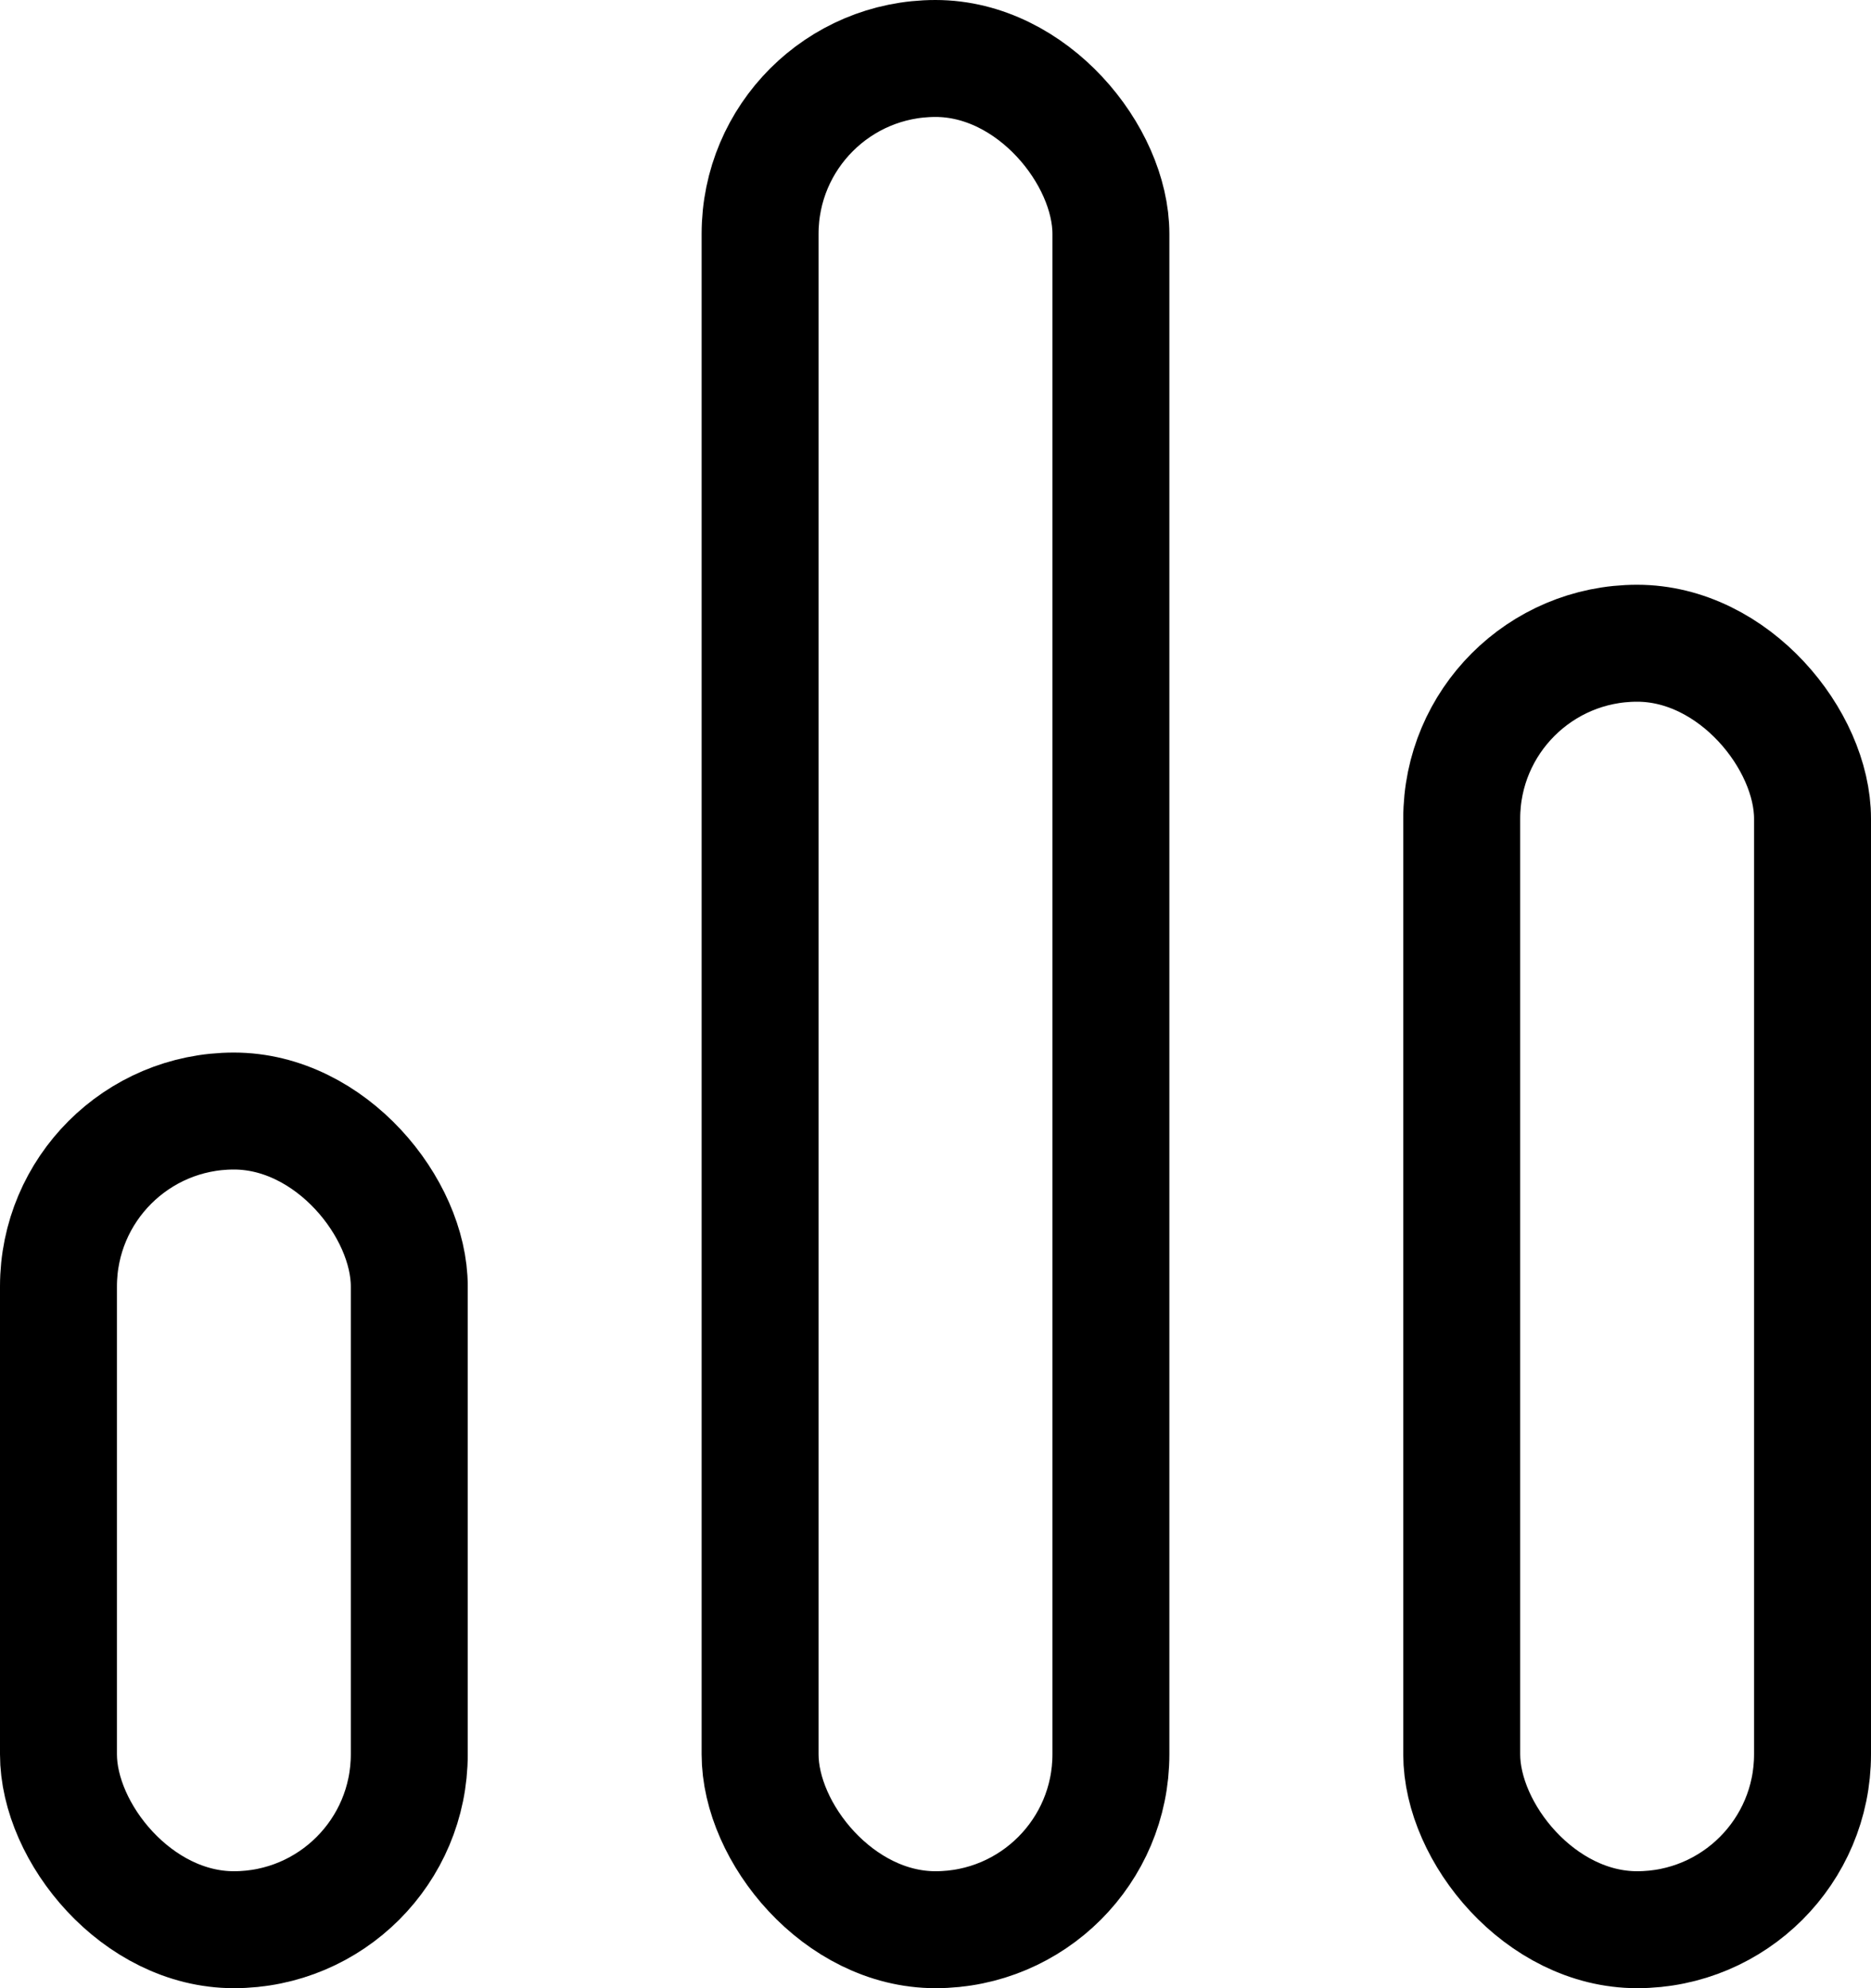
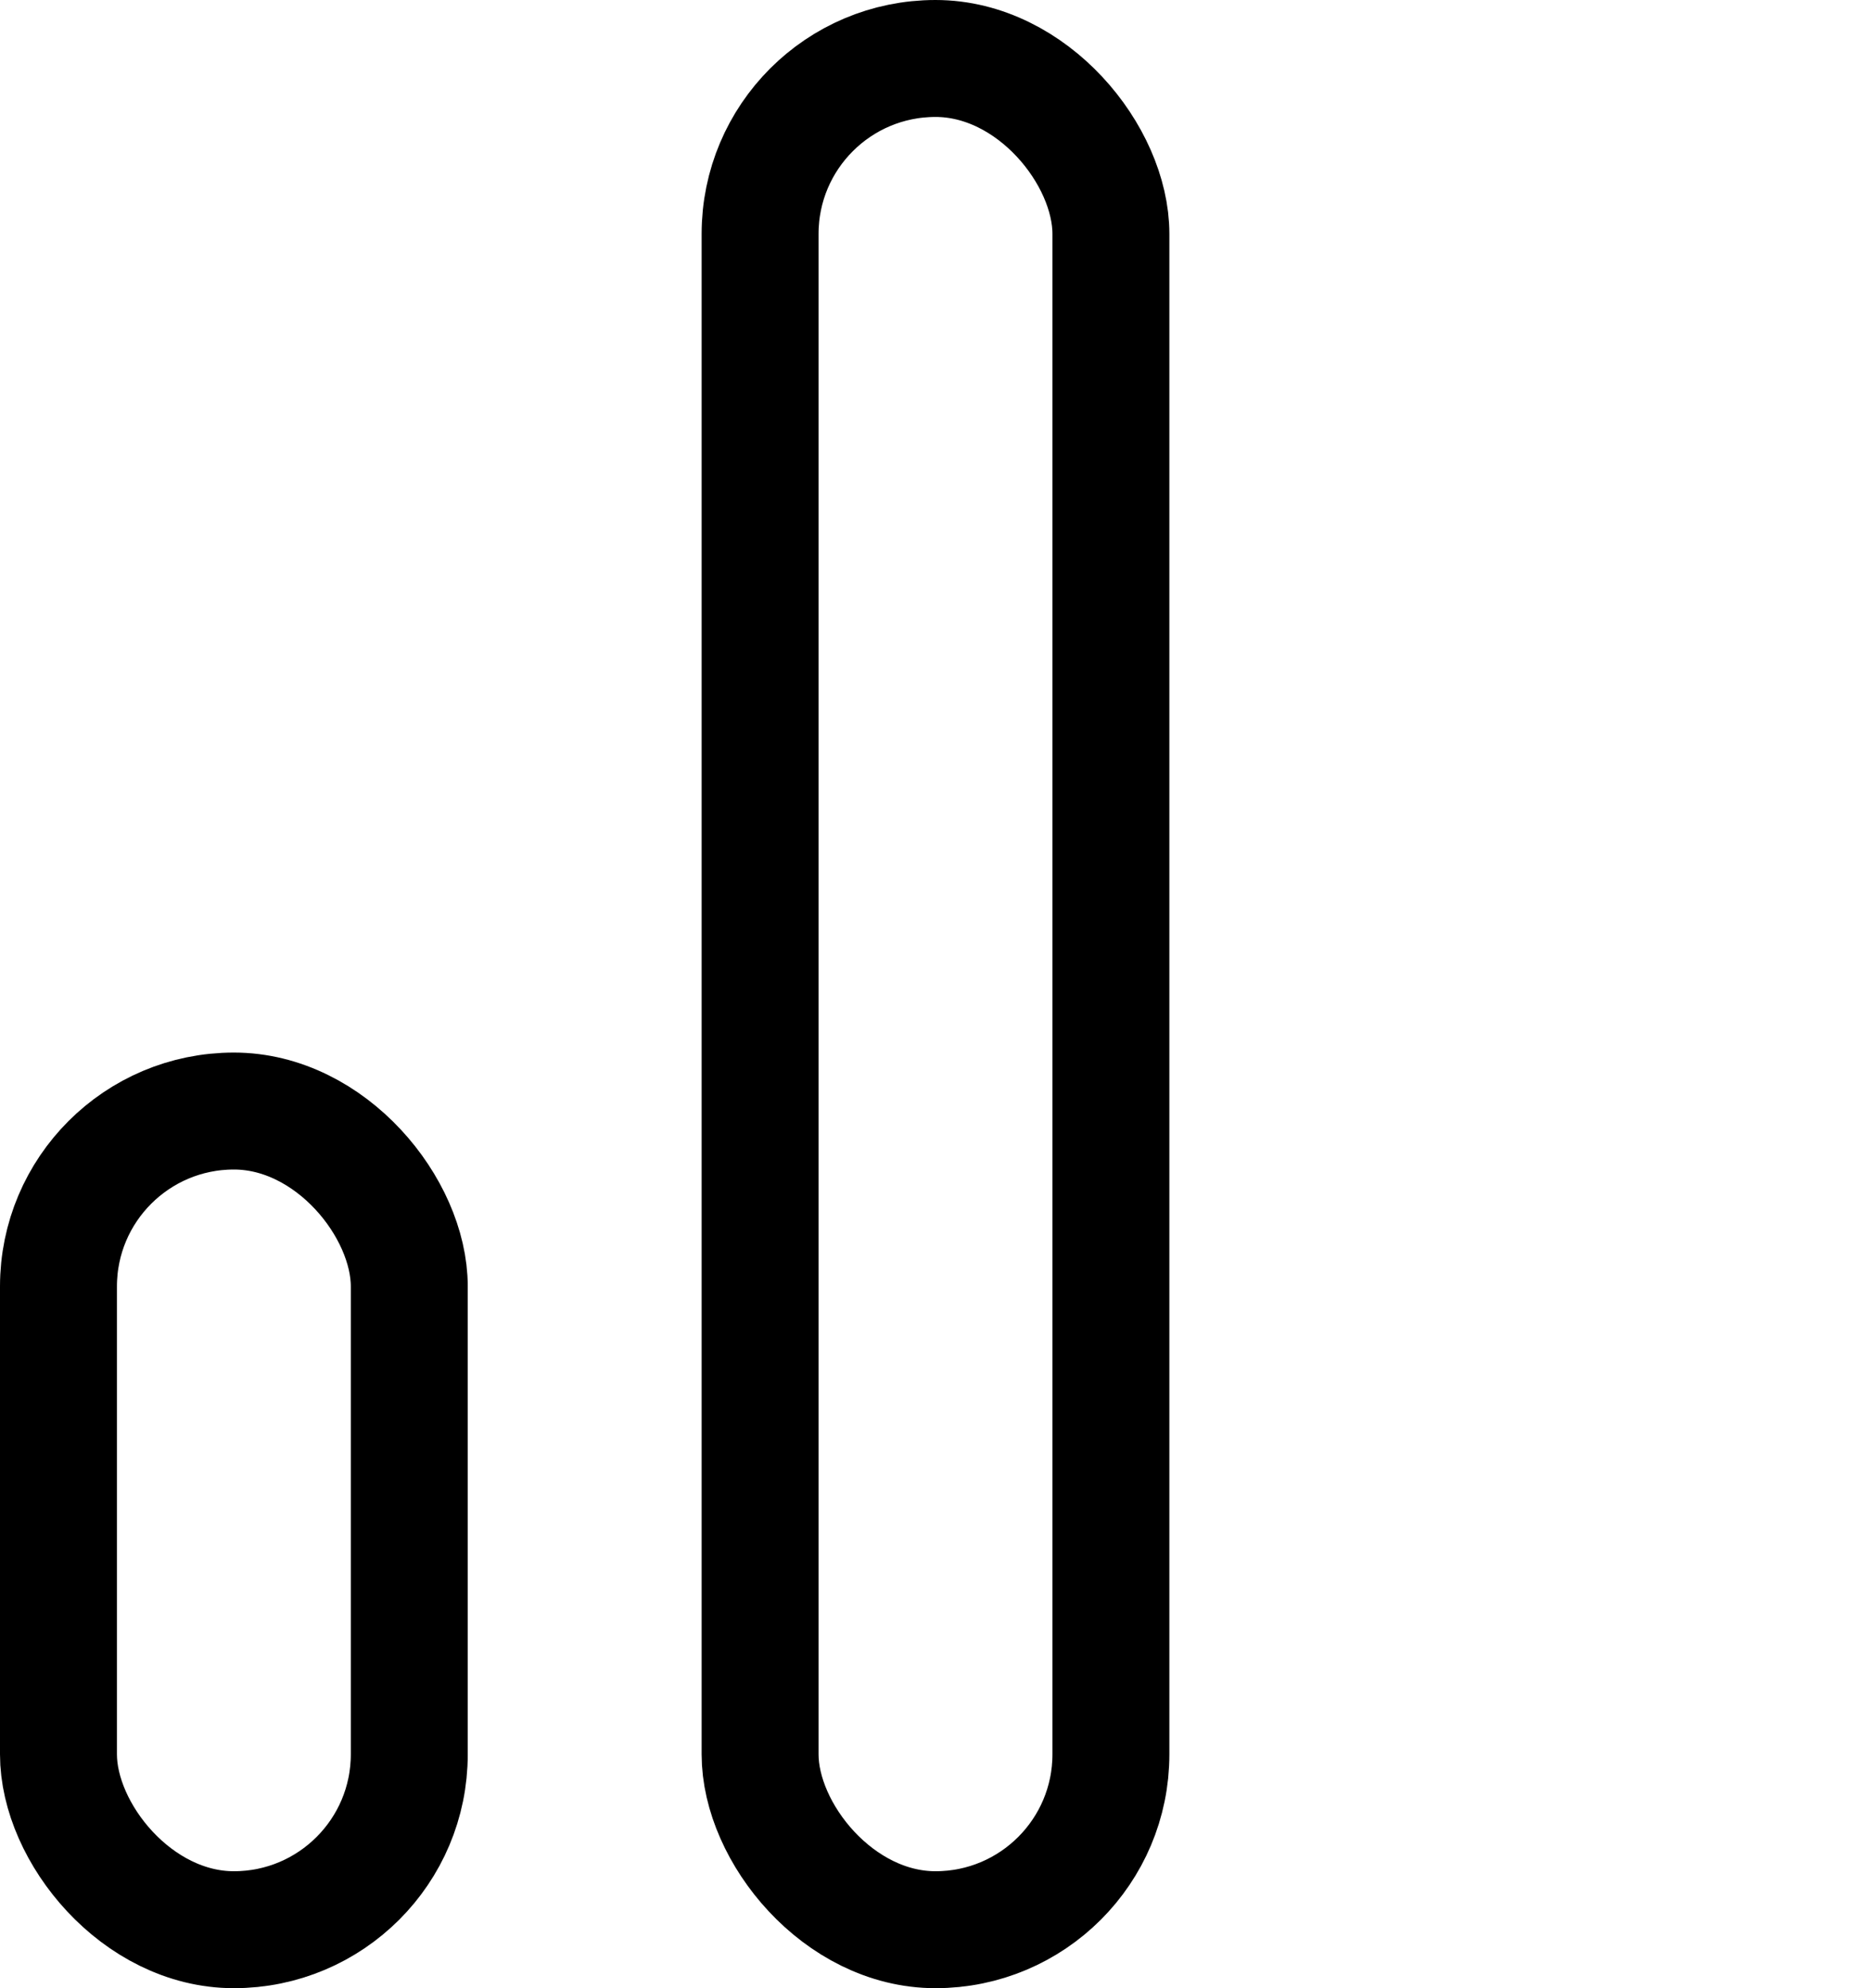
<svg xmlns="http://www.w3.org/2000/svg" width="16" height="17" viewBox="0 0 16 17" fill="none">
  <rect x="0.5" y="9.5" width="3" height="7" rx="1.5" stroke="black" />
  <rect x="6.5" y="0.5" width="3" height="16" rx="1.5" stroke="black" />
-   <rect x="12.5" y="5.5" width="3" height="11" rx="1.5" stroke="black" />
</svg>